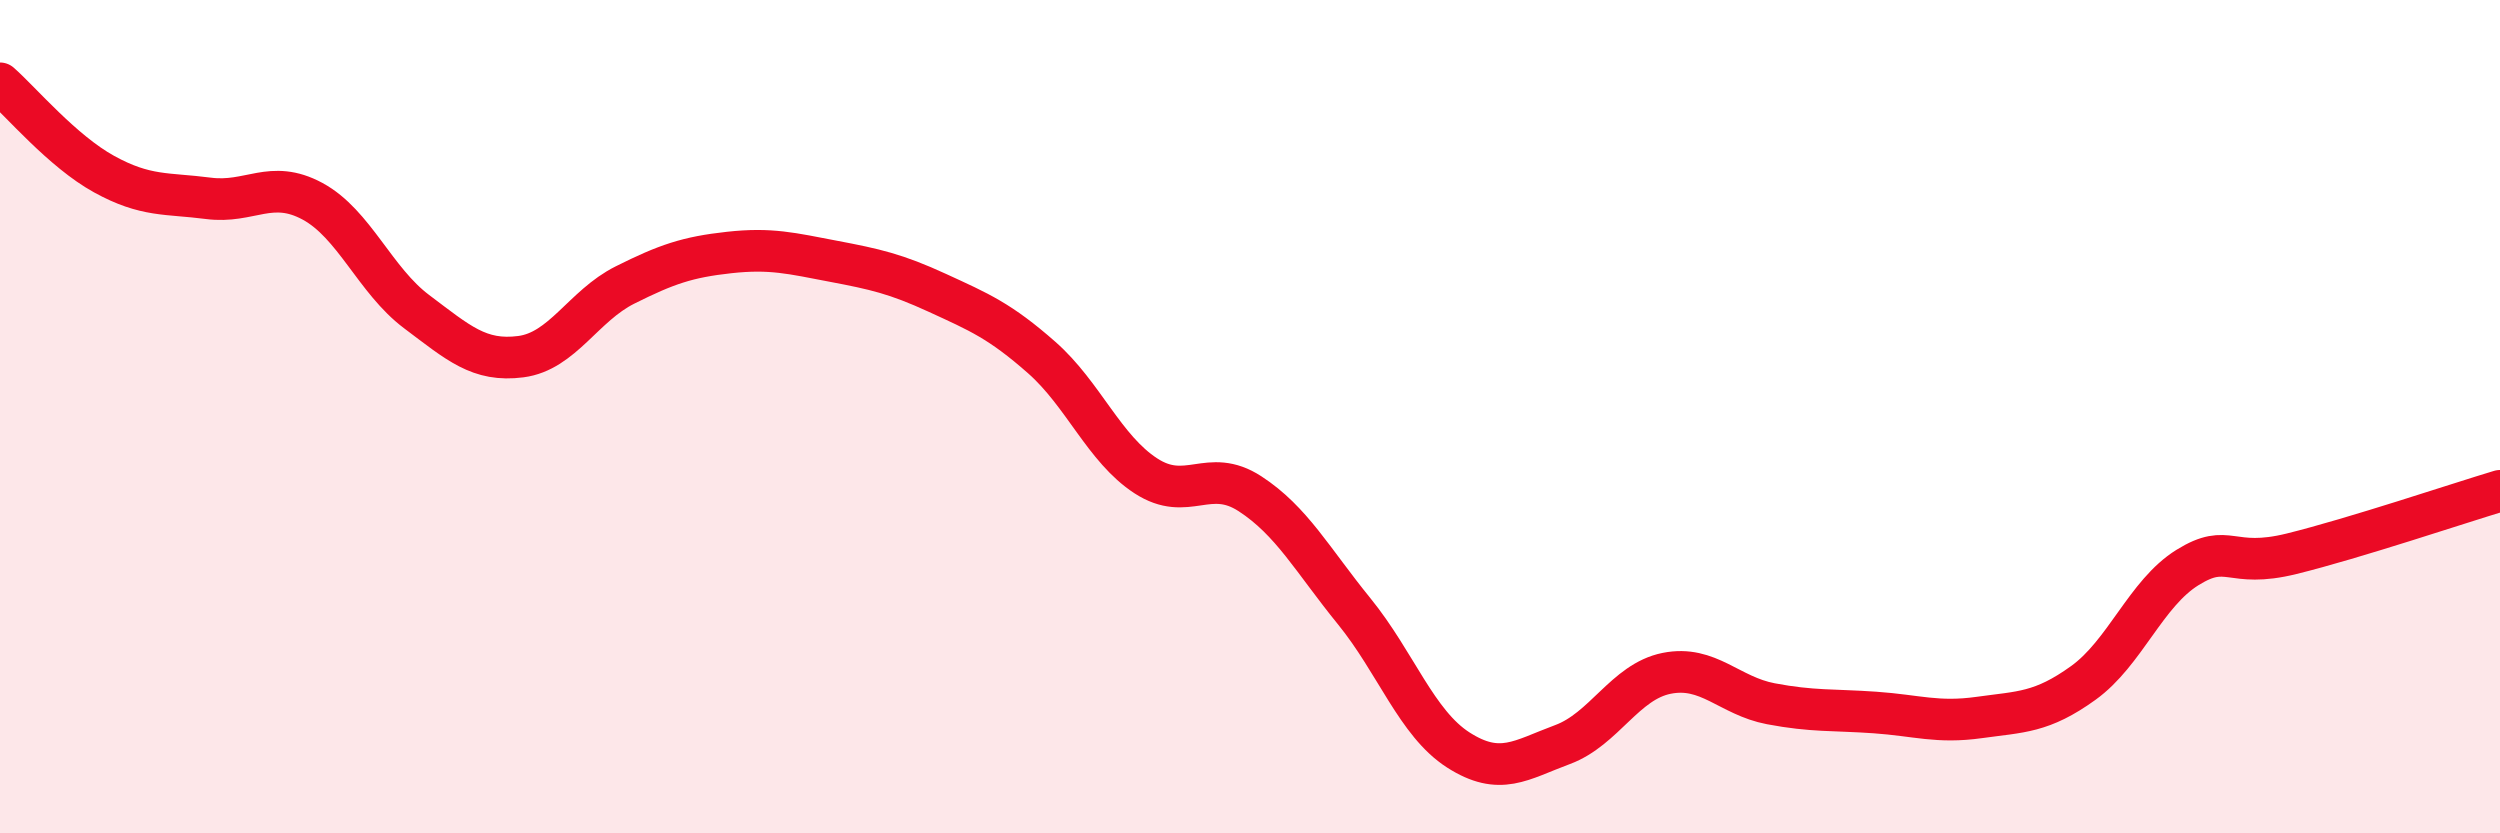
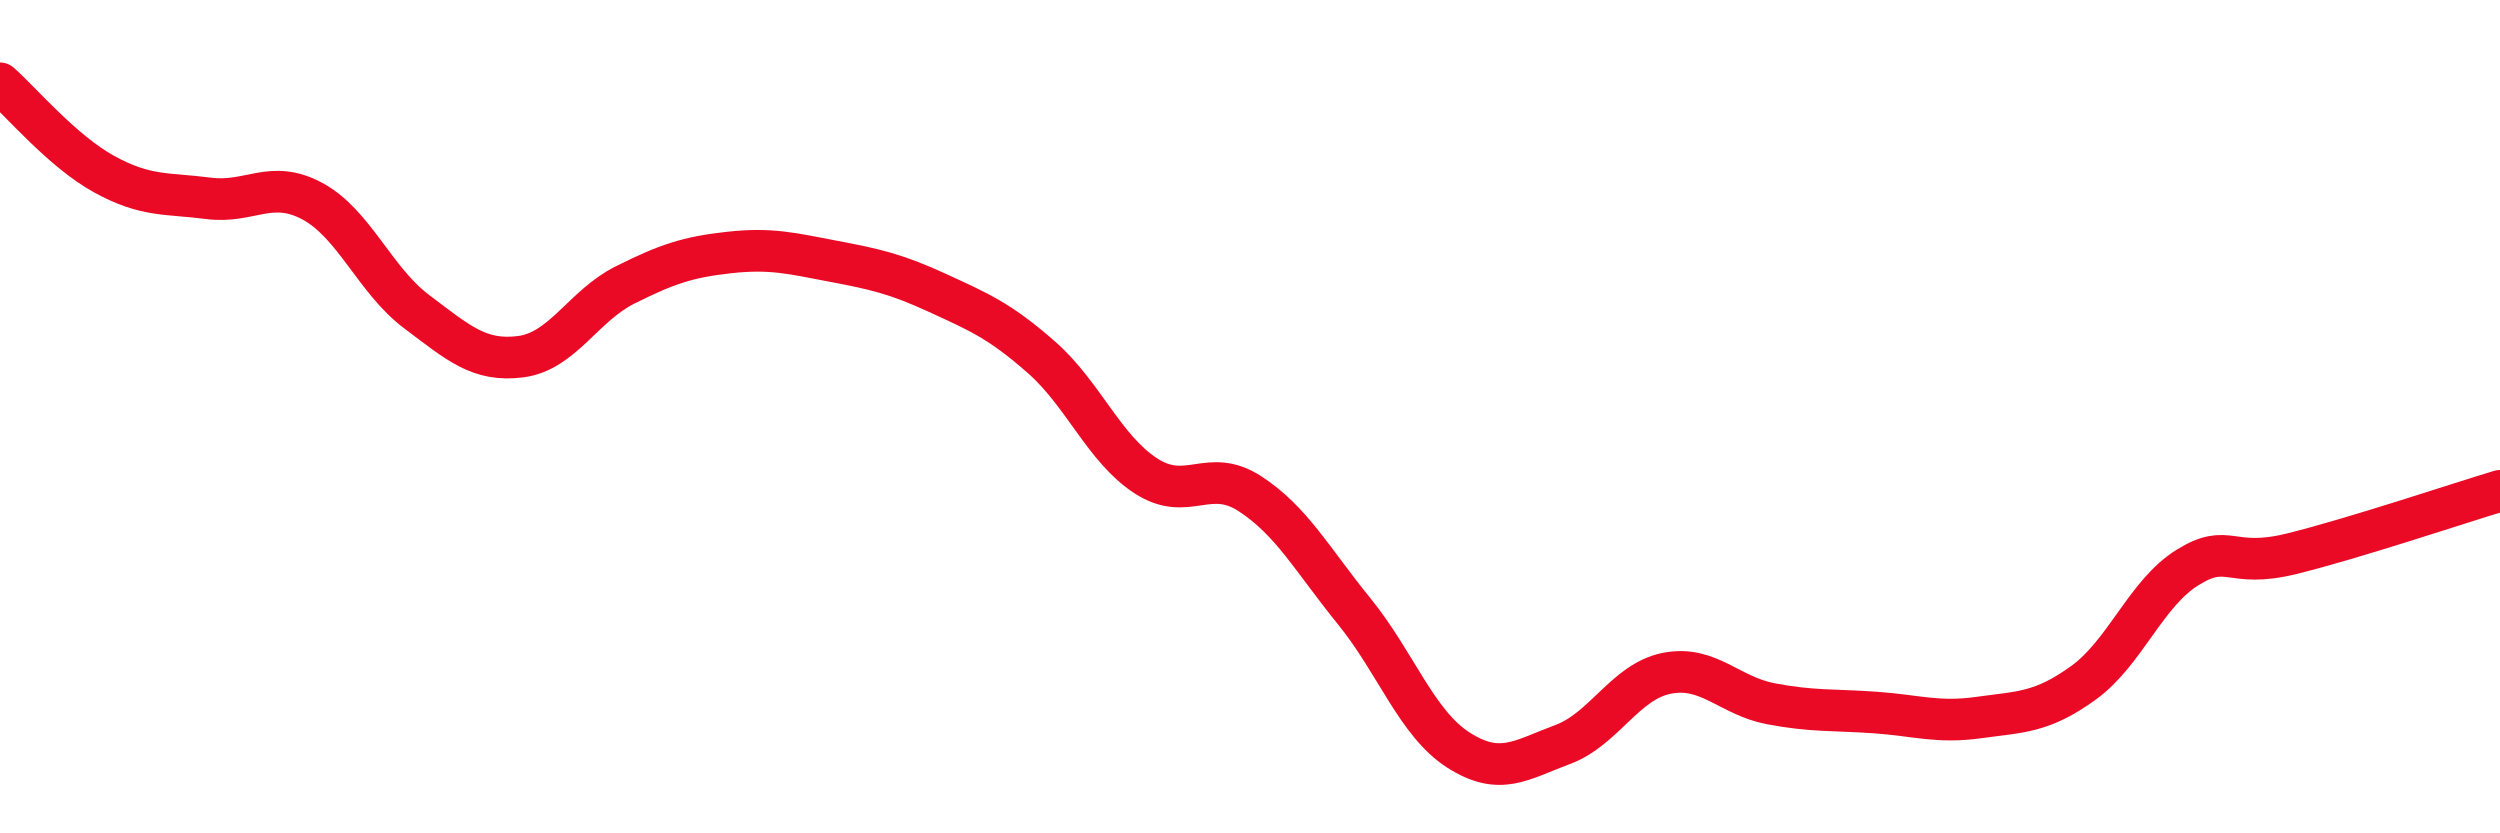
<svg xmlns="http://www.w3.org/2000/svg" width="60" height="20" viewBox="0 0 60 20">
-   <path d="M 0,2 C 0.5,2.44 1.5,3.63 2.5,4.18 C 3.5,4.73 4,4.63 5,4.76 C 6,4.89 6.5,4.29 7.5,4.83 C 8.5,5.37 9,6.73 10,7.48 C 11,8.23 11.5,8.69 12.5,8.56 C 13.5,8.43 14,7.34 15,6.84 C 16,6.34 16.5,6.17 17.5,6.06 C 18.5,5.95 19,6.08 20,6.27 C 21,6.46 21.5,6.57 22.5,7.03 C 23.5,7.49 24,7.7 25,8.58 C 26,9.46 26.5,10.77 27.5,11.42 C 28.5,12.07 29,11.2 30,11.85 C 31,12.5 31.5,13.44 32.5,14.67 C 33.5,15.9 34,17.36 35,18 C 36,18.64 36.5,18.24 37.5,17.87 C 38.5,17.5 39,16.36 40,16.16 C 41,15.96 41.5,16.7 42.5,16.89 C 43.5,17.08 44,17.03 45,17.1 C 46,17.17 46.5,17.36 47.5,17.22 C 48.5,17.08 49,17.11 50,16.39 C 51,15.67 51.5,14.24 52.5,13.62 C 53.5,13 53.5,13.66 55,13.29 C 56.5,12.92 59,12.08 60,11.78L60 20L0 20Z" fill="#EB0A25" opacity="0.1" stroke-linecap="round" stroke-linejoin="round" />
  <path d="M 0,2 C 0.5,2.44 1.5,3.63 2.5,4.18 C 3.5,4.73 4,4.63 5,4.76 C 6,4.89 6.5,4.29 7.5,4.83 C 8.5,5.37 9,6.73 10,7.48 C 11,8.23 11.5,8.69 12.5,8.56 C 13.5,8.43 14,7.34 15,6.84 C 16,6.34 16.5,6.17 17.5,6.06 C 18.5,5.95 19,6.08 20,6.27 C 21,6.46 21.5,6.57 22.5,7.03 C 23.5,7.49 24,7.7 25,8.58 C 26,9.46 26.5,10.77 27.5,11.42 C 28.5,12.07 29,11.2 30,11.85 C 31,12.5 31.5,13.44 32.5,14.67 C 33.5,15.9 34,17.36 35,18 C 36,18.64 36.5,18.24 37.5,17.87 C 38.5,17.5 39,16.36 40,16.16 C 41,15.96 41.5,16.7 42.5,16.89 C 43.5,17.08 44,17.03 45,17.1 C 46,17.17 46.5,17.36 47.5,17.22 C 48.5,17.08 49,17.11 50,16.39 C 51,15.67 51.5,14.24 52.5,13.62 C 53.5,13 53.5,13.66 55,13.29 C 56.5,12.92 59,12.08 60,11.78" stroke="#EB0A25" stroke-width="1" fill="none" stroke-linecap="round" stroke-linejoin="round" />
</svg>